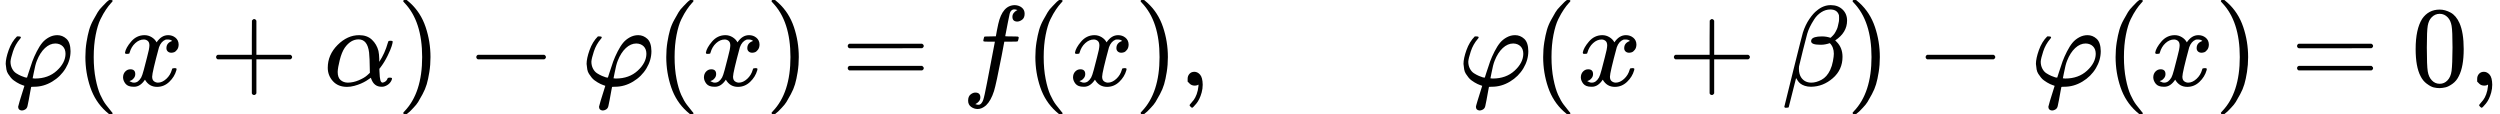
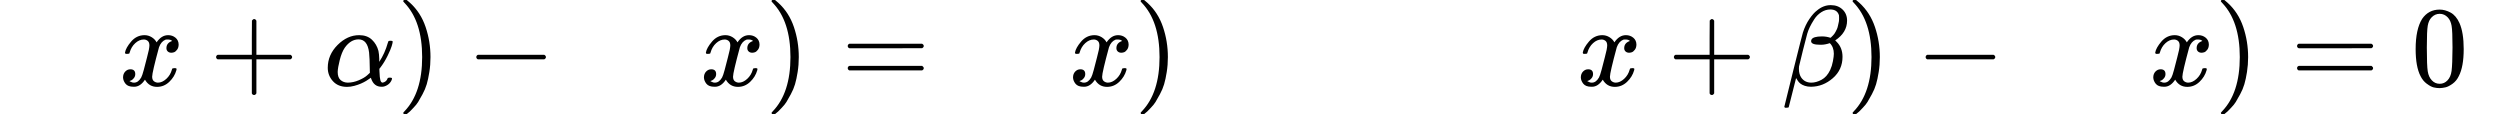
<svg xmlns="http://www.w3.org/2000/svg" xmlns:xlink="http://www.w3.org/1999/xlink" version="1.1" style="vertical-align: -0.566ex;" width="21901.6px" height="1000px" viewBox="0 -750 21901.6 1000">
  <defs>
-     <path id="MJX-6-TEX-I-1D711" d="M92 210Q92 176 106 149T142 108T185 85T220 72L235 70L237 71L250 112Q268 170 283 211T322 299T370 375T429 423T502 442Q547 442 582 410T618 302Q618 224 575 152T457 35T299 -10Q273 -10 273 -12L266 -48Q260 -83 252 -125T241 -179Q236 -203 215 -212Q204 -218 190 -218Q159 -215 159 -185Q159 -175 214 -2L209 0Q204 2 195 5T173 14T147 28T120 46T94 71T71 103T56 142T50 190Q50 238 76 311T149 431H162Q183 431 183 423Q183 417 175 409Q134 361 114 300T92 210ZM574 278Q574 320 550 344T486 369Q437 369 394 329T323 218Q309 184 295 109L286 64Q304 62 306 62Q423 62 498 131T574 278Z" />
-     <path id="MJX-6-TEX-N-28" d="M94 250Q94 319 104 381T127 488T164 576T202 643T244 695T277 729T302 750H315H319Q333 750 333 741Q333 738 316 720T275 667T226 581T184 443T167 250T184 58T225 -81T274 -167T316 -220T333 -241Q333 -250 318 -250H315H302L274 -226Q180 -141 137 -14T94 250Z" />
    <path id="MJX-6-TEX-I-1D465" d="M52 289Q59 331 106 386T222 442Q257 442 286 424T329 379Q371 442 430 442Q467 442 494 420T522 361Q522 332 508 314T481 292T458 288Q439 288 427 299T415 328Q415 374 465 391Q454 404 425 404Q412 404 406 402Q368 386 350 336Q290 115 290 78Q290 50 306 38T341 26Q378 26 414 59T463 140Q466 150 469 151T485 153H489Q504 153 504 145Q504 144 502 134Q486 77 440 33T333 -11Q263 -11 227 52Q186 -10 133 -10H127Q78 -10 57 16T35 71Q35 103 54 123T99 143Q142 143 142 101Q142 81 130 66T107 46T94 41L91 40Q91 39 97 36T113 29T132 26Q168 26 194 71Q203 87 217 139T245 247T261 313Q266 340 266 352Q266 380 251 392T217 404Q177 404 142 372T93 290Q91 281 88 280T72 278H58Q52 284 52 289Z" />
    <path id="MJX-6-TEX-N-2B" d="M56 237T56 250T70 270H369V420L370 570Q380 583 389 583Q402 583 409 568V270H707Q722 262 722 250T707 230H409V-68Q401 -82 391 -82H389H387Q375 -82 369 -68V230H70Q56 237 56 250Z" />
    <path id="MJX-6-TEX-I-1D6FC" d="M34 156Q34 270 120 356T309 442Q379 442 421 402T478 304Q484 275 485 237V208Q534 282 560 374Q564 388 566 390T582 393Q603 393 603 385Q603 376 594 346T558 261T497 161L486 147L487 123Q489 67 495 47T514 26Q528 28 540 37T557 60Q559 67 562 68T577 70Q597 70 597 62Q597 56 591 43Q579 19 556 5T512 -10H505Q438 -10 414 62L411 69L400 61Q390 53 370 41T325 18T267 -2T203 -11Q124 -11 79 39T34 156ZM208 26Q257 26 306 47T379 90L403 112Q401 255 396 290Q382 405 304 405Q235 405 183 332Q156 292 139 224T121 120Q121 71 146 49T208 26Z" />
    <path id="MJX-6-TEX-N-29" d="M60 749L64 750Q69 750 74 750H86L114 726Q208 641 251 514T294 250Q294 182 284 119T261 12T224 -76T186 -143T145 -194T113 -227T90 -246Q87 -249 86 -250H74Q66 -250 63 -250T58 -247T55 -238Q56 -237 66 -225Q221 -64 221 250T66 725Q56 737 55 738Q55 746 60 749Z" />
    <path id="MJX-6-TEX-N-2212" d="M84 237T84 250T98 270H679Q694 262 694 250T679 230H98Q84 237 84 250Z" />
    <path id="MJX-6-TEX-N-3D" d="M56 347Q56 360 70 367H707Q722 359 722 347Q722 336 708 328L390 327H72Q56 332 56 347ZM56 153Q56 168 72 173H708Q722 163 722 153Q722 140 707 133H70Q56 140 56 153Z" />
-     <path id="MJX-6-TEX-I-1D453" d="M118 -162Q120 -162 124 -164T135 -167T147 -168Q160 -168 171 -155T187 -126Q197 -99 221 27T267 267T289 382V385H242Q195 385 192 387Q188 390 188 397L195 425Q197 430 203 430T250 431Q298 431 298 432Q298 434 307 482T319 540Q356 705 465 705Q502 703 526 683T550 630Q550 594 529 578T487 561Q443 561 443 603Q443 622 454 636T478 657L487 662Q471 668 457 668Q445 668 434 658T419 630Q412 601 403 552T387 469T380 433Q380 431 435 431Q480 431 487 430T498 424Q499 420 496 407T491 391Q489 386 482 386T428 385H372L349 263Q301 15 282 -47Q255 -132 212 -173Q175 -205 139 -205Q107 -205 81 -186T55 -132Q55 -95 76 -78T118 -61Q162 -61 162 -103Q162 -122 151 -136T127 -157L118 -162Z" />
-     <path id="MJX-6-TEX-N-2C" d="M78 35T78 60T94 103T137 121Q165 121 187 96T210 8Q210 -27 201 -60T180 -117T154 -158T130 -185T117 -194Q113 -194 104 -185T95 -172Q95 -168 106 -156T131 -126T157 -76T173 -3V9L172 8Q170 7 167 6T161 3T152 1T140 0Q113 0 96 17Z" />
    <path id="MJX-6-TEX-I-1D6FD" d="M29 -194Q23 -188 23 -186Q23 -183 102 134T186 465Q208 533 243 584T309 658Q365 705 429 705H431Q493 705 533 667T573 570Q573 465 469 396L482 383Q533 332 533 252Q533 139 448 65T257 -10Q227 -10 203 -2T165 17T143 40T131 59T126 65L62 -188Q60 -194 42 -194H29ZM353 431Q392 431 427 419L432 422Q436 426 439 429T449 439T461 453T472 471T484 495T493 524T501 560Q503 569 503 593Q503 611 502 616Q487 667 426 667Q384 667 347 643T286 582T247 514T224 455Q219 439 186 308T152 168Q151 163 151 147Q151 99 173 68Q204 26 260 26Q302 26 349 51T425 137Q441 171 449 214T457 279Q457 337 422 372Q380 358 347 358H337Q258 358 258 389Q258 396 261 403Q275 431 353 431Z" />
    <path id="MJX-6-TEX-N-30" d="M96 585Q152 666 249 666Q297 666 345 640T423 548Q460 465 460 320Q460 165 417 83Q397 41 362 16T301 -15T250 -22Q224 -22 198 -16T137 16T82 83Q39 165 39 320Q39 494 96 585ZM321 597Q291 629 250 629Q208 629 178 597Q153 571 145 525T137 333Q137 175 145 125T181 46Q209 16 250 16Q290 16 318 46Q347 76 354 130T362 333Q362 478 354 524T321 597Z" />
  </defs>
  <g stroke="currentColor" fill="currentColor" stroke-width="0" transform="scale(1,-1)">
    <g>
      <g>
        <g>
          <g>
            <g>
              <use xlink:href="#MJX-6-TEX-I-1D711" />
            </g>
            <g transform="translate(654,0)">
              <use xlink:href="#MJX-6-TEX-N-28" />
            </g>
            <g transform="translate(1043,0)">
              <use xlink:href="#MJX-6-TEX-I-1D465" />
            </g>
            <g transform="translate(1837.2,0)">
              <use xlink:href="#MJX-6-TEX-N-2B" />
            </g>
            <g transform="translate(2837.4,0)">
              <use xlink:href="#MJX-6-TEX-I-1D6FC" />
            </g>
            <g transform="translate(3477.4,0)">
              <use xlink:href="#MJX-6-TEX-N-29" />
            </g>
            <g transform="translate(4088.7,0)">
              <use xlink:href="#MJX-6-TEX-N-2212" />
            </g>
            <g transform="translate(5088.9,0)">
              <use xlink:href="#MJX-6-TEX-I-1D711" />
            </g>
            <g transform="translate(5742.9,0)">
              <use xlink:href="#MJX-6-TEX-N-28" />
            </g>
            <g transform="translate(6131.9,0)">
              <use xlink:href="#MJX-6-TEX-I-1D465" />
            </g>
            <g transform="translate(6703.9,0)">
              <use xlink:href="#MJX-6-TEX-N-29" />
            </g>
            <g transform="translate(7370.7,0)">
              <use xlink:href="#MJX-6-TEX-N-3D" />
            </g>
            <g transform="translate(8426.4,0)">
              <use xlink:href="#MJX-6-TEX-I-1D453" />
            </g>
            <g transform="translate(8976.4,0)">
              <use xlink:href="#MJX-6-TEX-N-28" />
            </g>
            <g transform="translate(9365.4,0)">
              <use xlink:href="#MJX-6-TEX-I-1D465" />
            </g>
            <g transform="translate(9937.4,0)">
              <use xlink:href="#MJX-6-TEX-N-29" />
            </g>
            <g transform="translate(10326.4,0)">
              <use xlink:href="#MJX-6-TEX-N-2C" />
            </g>
            <g transform="translate(10604.4,0)">
              <g />
            </g>
            <g transform="translate(12771.1,0)">
              <use xlink:href="#MJX-6-TEX-I-1D711" />
            </g>
            <g transform="translate(13425.1,0)">
              <use xlink:href="#MJX-6-TEX-N-28" />
            </g>
            <g transform="translate(13814.1,0)">
              <use xlink:href="#MJX-6-TEX-I-1D465" />
            </g>
            <g transform="translate(14608.3,0)">
              <use xlink:href="#MJX-6-TEX-N-2B" />
            </g>
            <g transform="translate(15608.6,0)">
              <use xlink:href="#MJX-6-TEX-I-1D6FD" />
            </g>
            <g transform="translate(16174.6,0)">
              <use xlink:href="#MJX-6-TEX-N-29" />
            </g>
            <g transform="translate(16785.8,0)">
              <use xlink:href="#MJX-6-TEX-N-2212" />
            </g>
            <g transform="translate(17786,0)">
              <use xlink:href="#MJX-6-TEX-I-1D711" />
            </g>
            <g transform="translate(18440,0)">
              <use xlink:href="#MJX-6-TEX-N-28" />
            </g>
            <g transform="translate(18829,0)">
              <use xlink:href="#MJX-6-TEX-I-1D465" />
            </g>
            <g transform="translate(19401,0)">
              <use xlink:href="#MJX-6-TEX-N-29" />
            </g>
            <g transform="translate(20067.8,0)">
              <use xlink:href="#MJX-6-TEX-N-3D" />
            </g>
            <g transform="translate(21123.6,0)">
              <use xlink:href="#MJX-6-TEX-N-30" />
            </g>
            <g transform="translate(21623.6,0)">
              <use xlink:href="#MJX-6-TEX-N-2C" />
            </g>
          </g>
        </g>
      </g>
    </g>
  </g>
</svg>